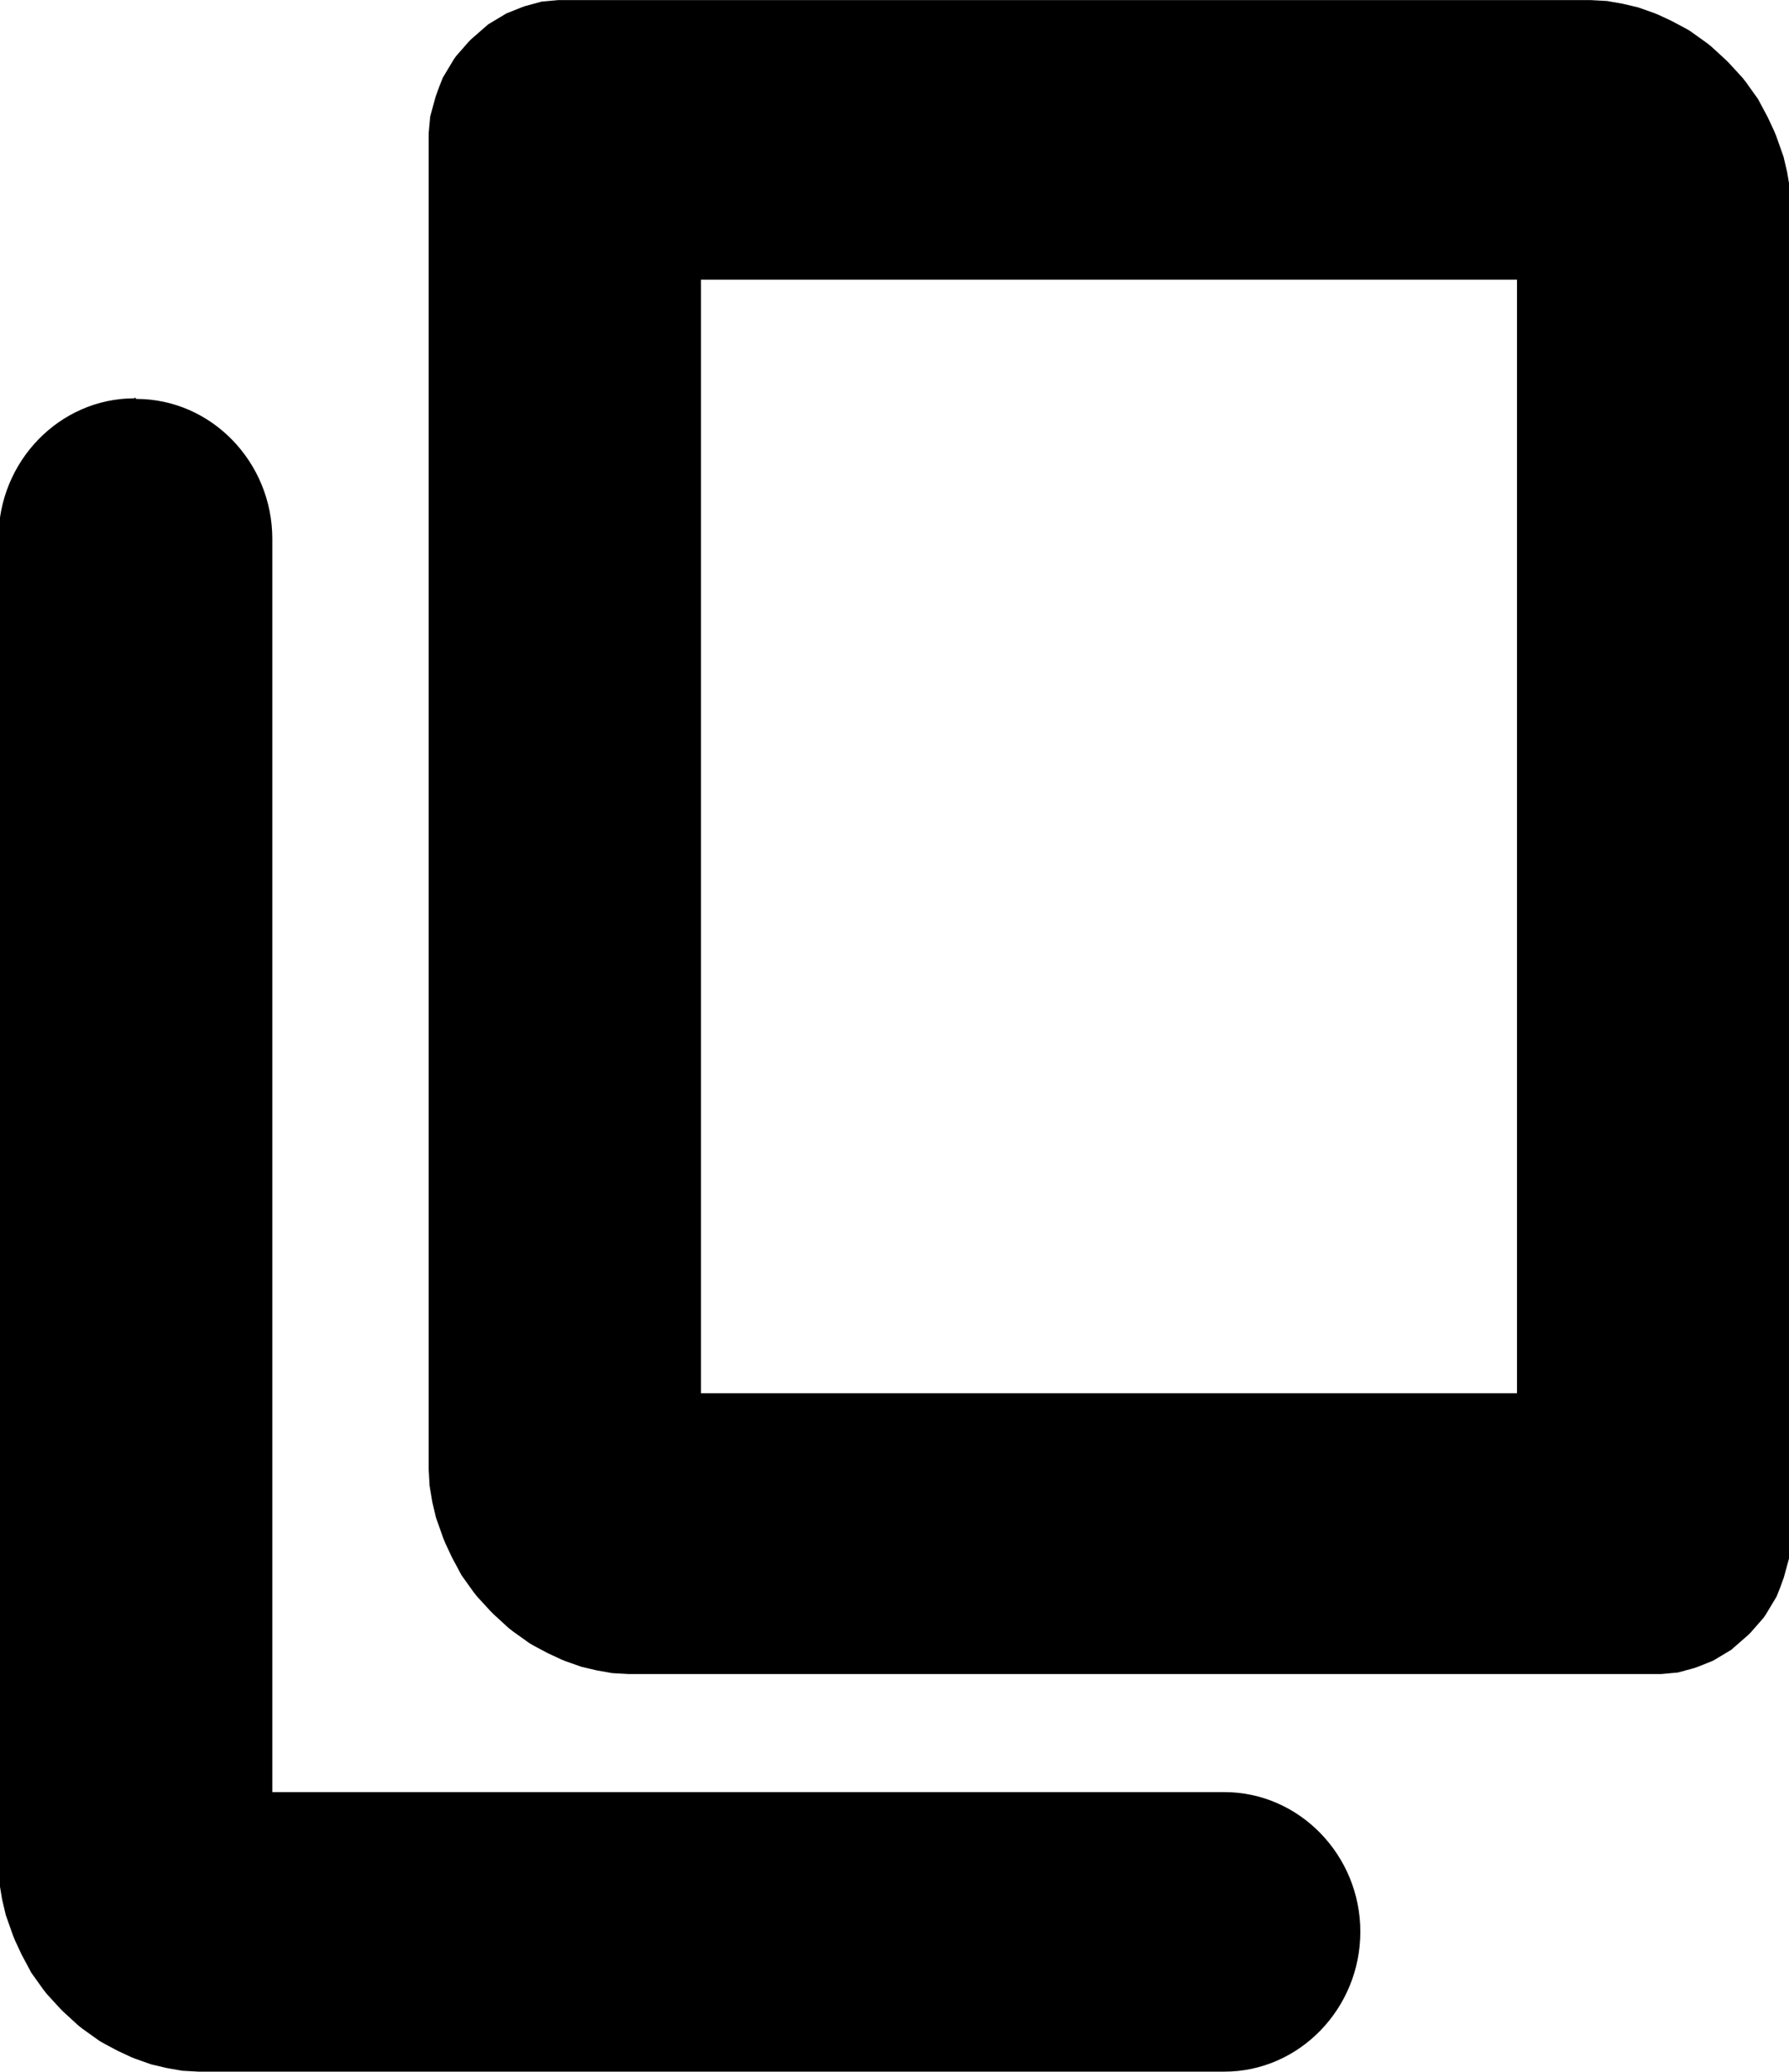
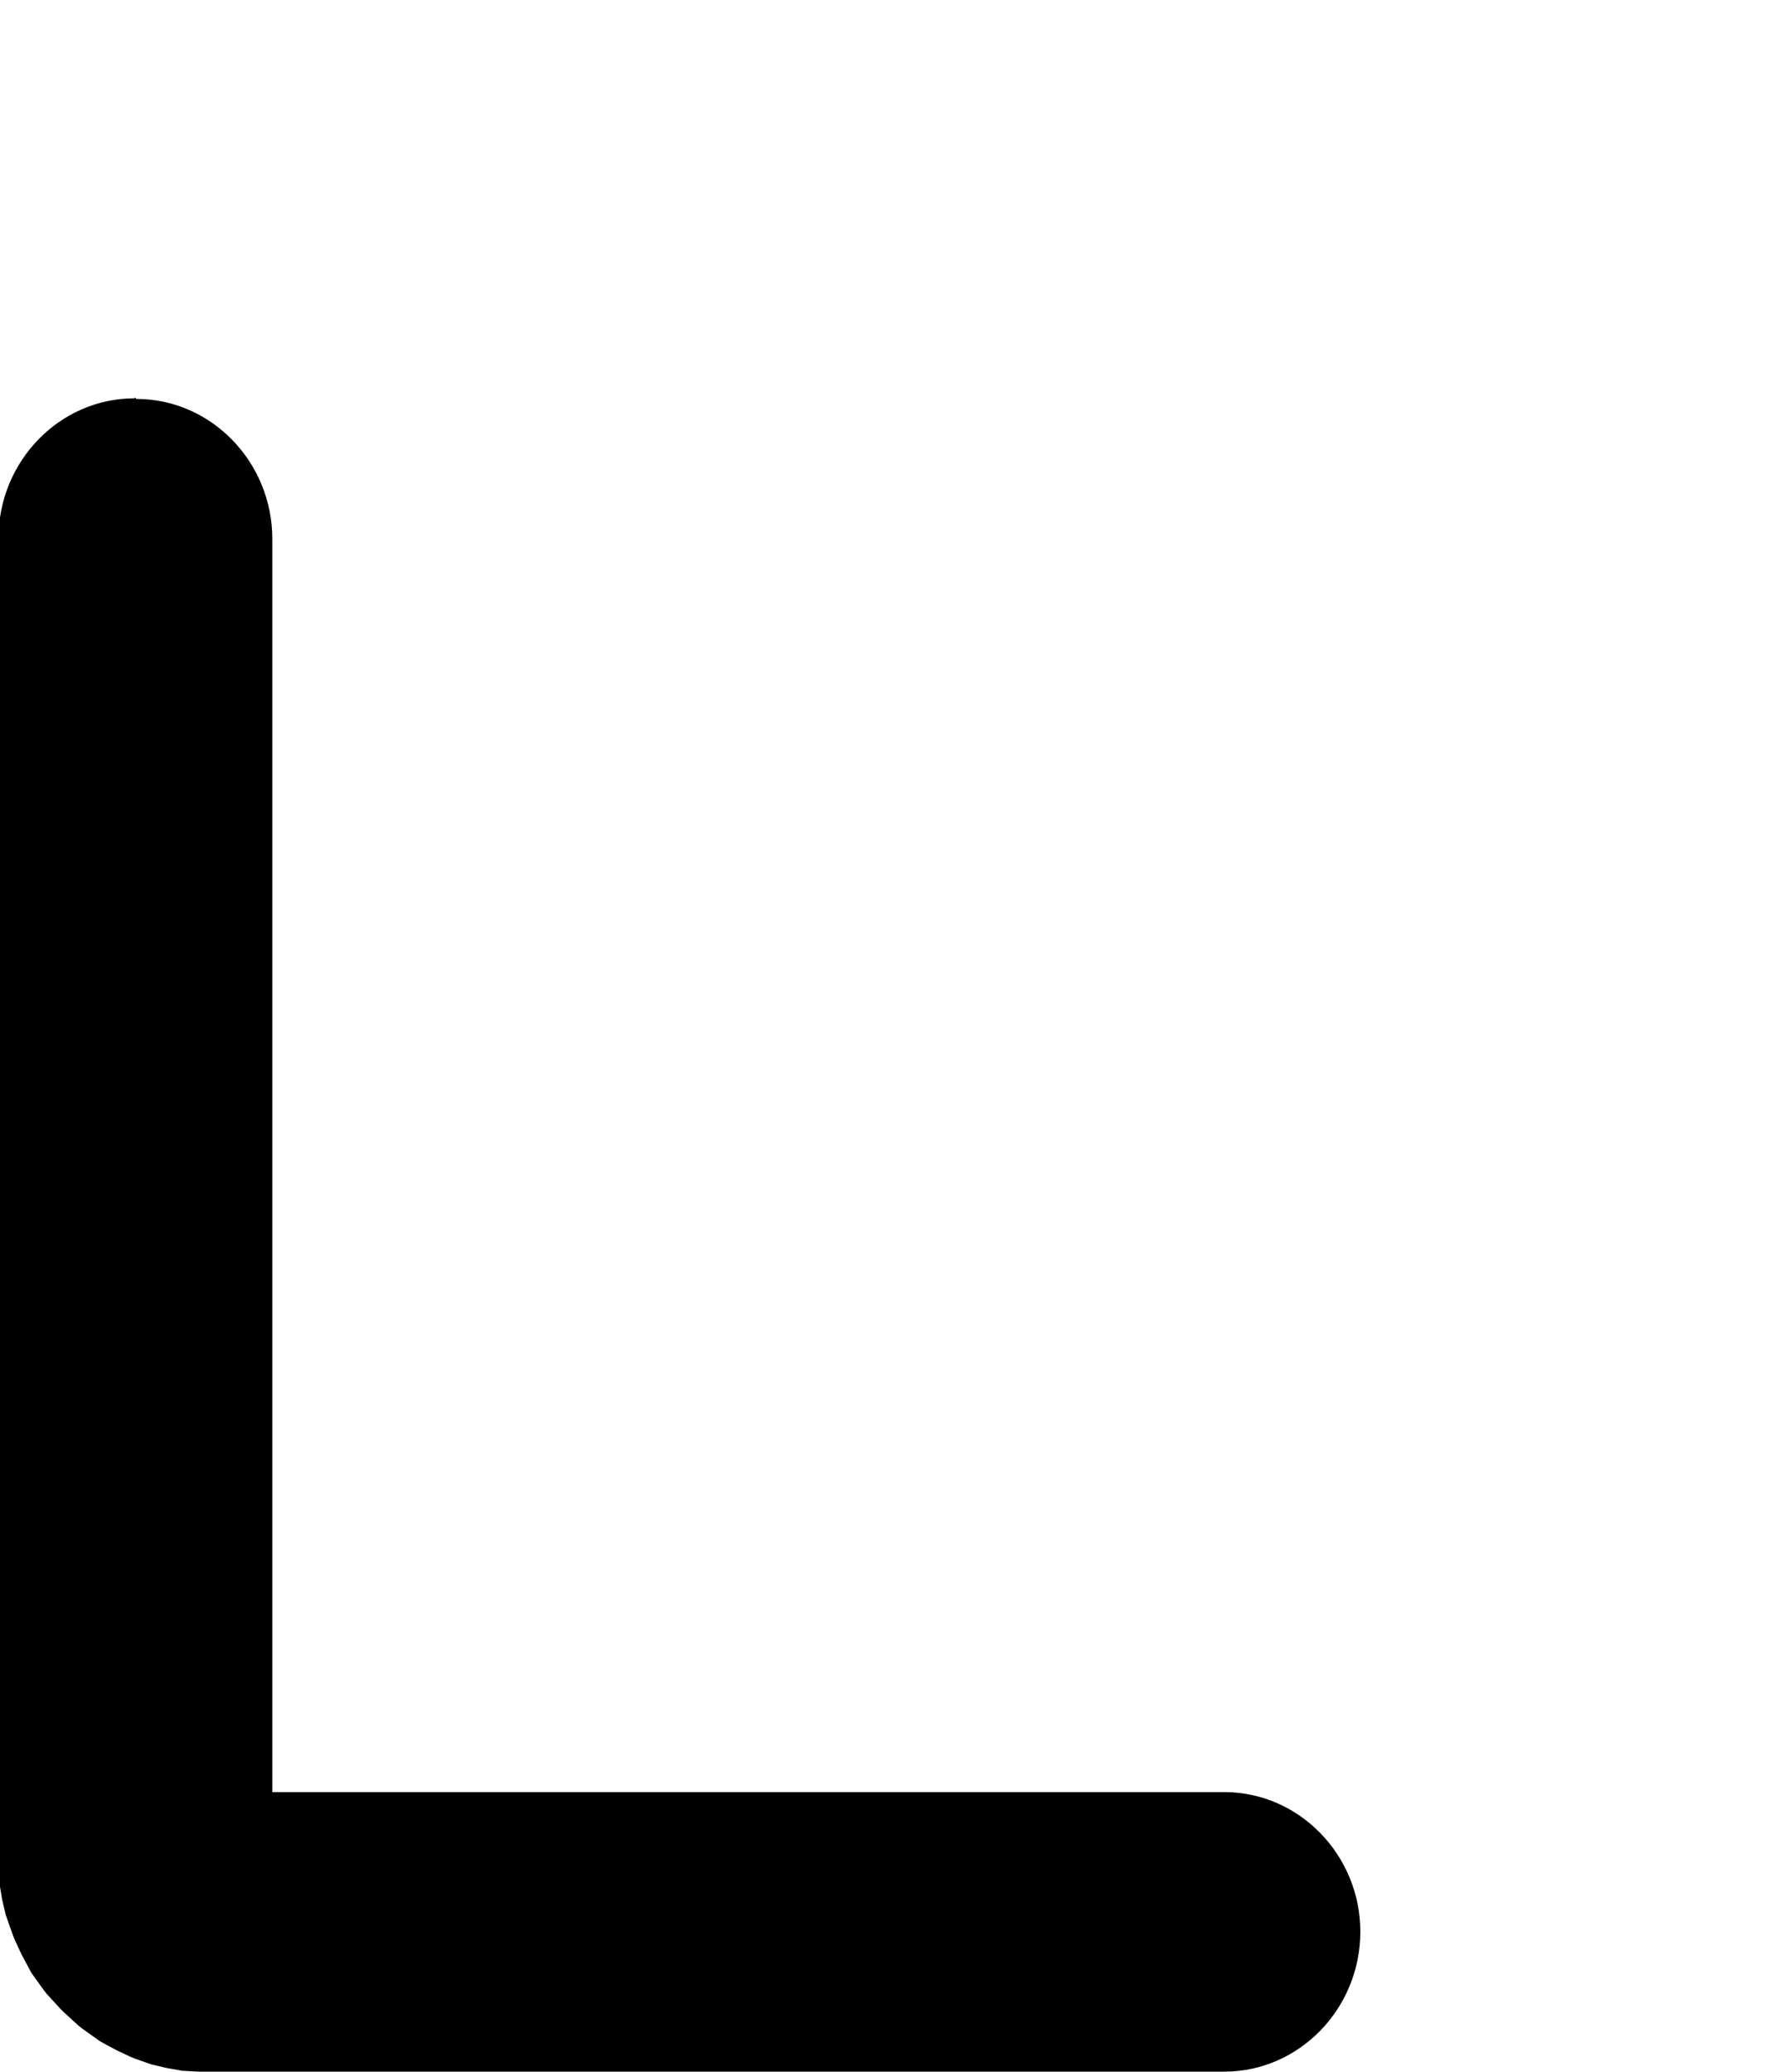
<svg xmlns="http://www.w3.org/2000/svg" xml:space="preserve" width="22.141mm" height="25.645mm" version="1.1" style="shape-rendering:geometricPrecision; text-rendering:geometricPrecision; image-rendering:optimizeQuality; fill-rule:evenodd; clip-rule:evenodd" viewBox="0 0 58.93 68.25">
  <defs>
    <style type="text/css">
   
    .fil0 {fill:black}
   
  </style>
  </defs>
  <g id="Layer_x0020_1">
    <path class="fil0" d="M4.49 13.14l0 0c2.47,0 4.48,2.08 4.48,4.61l0 41.29 31.36 0c2.47,0 4.48,2.08 4.48,4.6l0 0c0,2.53 -2.01,4.61 -4.48,4.61l-31.36 0 -2.07 0 -0.18 0c-0.06,0 -0.12,0 -0.18,0l-0.18 -0.01 -0.18 -0.01 -0.18 -0.01 -0.17 -0.03 -0.17 -0.03 -0.17 -0.03 -0.17 -0.04 0 0 -0.17 -0.04 -0.17 -0.04 0 0 -0.17 -0.06 0 0 -0.17 -0.06 -0.17 -0.06 0 0 -0.15 -0.06 0 0 -0.15 -0.07 0 0 -0.15 -0.07 0 0 -0.15 -0.07 -0.15 -0.08 0 0 -0.15 -0.08 0 0 -0.15 -0.08 -0.14 -0.08 0 0 -0.14 -0.1 -0.14 -0.1 -0.14 -0.1 0 0 -0.14 -0.1 0 0 -0.14 -0.11 0 0 -0.12 -0.11 0 0 -0.12 -0.11 0 0 -0.12 -0.11 0 0 -0.12 -0.11 0 0 -0.12 -0.12 -0.11 -0.12 0 0 -0.11 -0.12 -0.11 -0.12 0 0 -0.11 -0.12 0 0 -0.11 -0.14 0 0 -0.1 -0.14 0 0 -0.1 -0.14 0 0 -0.1 -0.14 0 0 -0.1 -0.14 0 0 -0.08 -0.15 0 0 -0.08 -0.15 0 0 -0.08 -0.15 0 0 -0.08 -0.15 0 0 -0.07 -0.15 0 0 -0.07 -0.15 0 0 -0.07 -0.15 0 0 -0.07 -0.17 0 0 -0.06 -0.17 0 0 -0.06 -0.17 0 0 -0.06 -0.17 0 0 -0.06 -0.17 0 0 -0.04 -0.17 -0.04 -0.17 0 0 -0.04 -0.17 0 0 -0.03 -0.18 -0.03 -0.18 -0.03 -0.18 -0.01 -0.18 0 0 -0.01 -0.18 -0.01 -0.18 0 -0.18 0 -0.18 0 -2.12 0 -41.29c0,-2.53 2.01,-4.61 4.48,-4.61l0.01 -0.03z" />
-     <path class="fil0" d="M18.61 0l0 0 31.36 0 2.07 0 0.18 0c0.06,0 0.12,0 0.18,0l0.18 0.01 0.18 0.01 0.18 0.01 0.17 0.03 0.17 0.03 0.17 0.03 0.17 0.04 0 0 0.17 0.04 0.17 0.04 0 0 0.17 0.06 0 0 0.17 0.06 0.17 0.06 0 0 0.15 0.06 0 0 0.15 0.07 0 0 0.15 0.07 0 0 0.15 0.07 0.15 0.08 0 0 0.15 0.08 0 0 0.15 0.08 0.14 0.08 0 0 0.14 0.1 0.14 0.1 0.14 0.1 0 0 0.14 0.1 0 0 0.14 0.11 0 0 0.12 0.11 0 0 0.12 0.11 0 0 0.12 0.11 0 0 0.12 0.11 0 0 0.12 0.12 0.11 0.12 0 0 0.11 0.12 0.11 0.12 0 0 0.11 0.12 0 0 0.11 0.14 0 0 0.1 0.14 0 0 0.1 0.14 0 0 0.1 0.14 0 0 0.1 0.14 0 0 0.08 0.15 0 0 0.08 0.15 0 0 0.08 0.15 0 0 0.08 0.15 0 0 0.07 0.15 0 0 0.07 0.15 0 0 0.07 0.15 0 0 0.07 0.17 0 0 0.06 0.17 0 0 0.06 0.17 0 0 0.06 0.17 0 0 0.06 0.17 0 0 0.04 0.17 0.04 0.17 0 0 0.04 0.17 0 0 0.03 0.18 0.03 0.18 0.03 0.18 0.01 0.18 0 0 0.01 0.18 0.01 0.18 0 0.18 0 0.18 0 2.12 0 41.27 0 0.01 0 0 0 0 0 0.12 0 0 0 0.12 0 0 -0.01 0.12 0 0 -0.01 0.11 0 0 -0.01 0.11 0 0 -0.01 0.11 0 0 -0.01 0.11 0 0 -0.03 0.11 0 0 -0.03 0.11 0 0 -0.03 0.11 0 0 -0.03 0.11 0 0 -0.03 0.11 0 0 -0.03 0.11 0 0 -0.04 0.11 0 0 -0.04 0.11 0 0 -0.04 0.11 0 0 -0.04 0.1 0 0 -0.04 0.1 0 0 -0.04 0.1 0 0 -0.06 0.1 0 0 -0.06 0.1 0 0 -0.06 0.1 0 0 -0.06 0.1 0 0 -0.06 0.1 0 0 -0.06 0.1 0 0 -0.07 0.1 0 0 -0.07 0.08 0 0 -0.07 0.08 0 0 -0.07 0.08 0 0 -0.07 0.08 0 0 -0.07 0.08 0 0 -0.07 0.08 0 0 -0.08 0.08 0 0 -0.08 0.07 0 0 -0.08 0.07 0 0 -0.08 0.07 0 0 -0.08 0.07 0 0 -0.08 0.07 0 0 -0.08 0.07 0 0 -0.08 0.07 0 0 -0.1 0.06 0 0 -0.1 0.06 0 0 -0.1 0.06 0 0 -0.1 0.06 0 0 -0.1 0.06 0 0 -0.1 0.06 0 0 -0.1 0.04 0 0 -0.1 0.04 0 0 -0.1 0.04 0 0 -0.1 0.04 0 0 -0.1 0.04 0 0 -0.11 0.04 0 0 -0.11 0.03 0 0 -0.11 0.03 0 0 -0.11 0.03 0 0 -0.11 0.03 0 0 -0.11 0.03 0 0 -0.11 0.01 0 0 -0.11 0.01 0 0 -0.11 0.01 0 0 -0.11 0.01 0 0 -0.11 0.01 0 0 -0.11 0 0 0 -0.11 0 0 0 0 0 -31.36 0 -2.07 0 -0.18 0c-0.06,0 -0.12,0 -0.18,0l-0.18 -0.01 -0.18 -0.01 -0.18 -0.01 -0.17 -0.03 -0.17 -0.03 -0.17 -0.03 -0.17 -0.04 0 0 -0.17 -0.04 -0.17 -0.04 0 0 -0.17 -0.06 0 0 -0.17 -0.06 -0.17 -0.06 0 0 -0.15 -0.06 0 0 -0.15 -0.07 0 0 -0.15 -0.07 0 0 -0.15 -0.07 -0.15 -0.08 0 0 -0.15 -0.08 0 0 -0.15 -0.08 -0.14 -0.08 0 0 -0.14 -0.1 -0.14 -0.1 -0.14 -0.1 0 0 -0.14 -0.1 0 0 -0.14 -0.11 0 0 -0.12 -0.11 0 0 -0.12 -0.11 0 0 -0.12 -0.11 0 0 -0.12 -0.11 0 0 -0.12 -0.12 -0.11 -0.12 0 0 -0.11 -0.12 -0.11 -0.12 0 0 -0.11 -0.12 0 0 -0.11 -0.14 0 0 -0.1 -0.14 0 0 -0.1 -0.14 0 0 -0.1 -0.14 0 0 -0.1 -0.14 0 0 -0.08 -0.15 0 0 -0.08 -0.15 0 0 -0.08 -0.15 0 0 -0.08 -0.15 0 0 -0.07 -0.15 0 0 -0.07 -0.15 0 0 -0.07 -0.15 0 0 -0.07 -0.17 0 0 -0.06 -0.17 0 0 -0.06 -0.17 0 0 -0.06 -0.17 0 0 -0.06 -0.17 0 0 -0.04 -0.17 -0.04 -0.17 0 0 -0.04 -0.17 0 0 -0.03 -0.18 -0.03 -0.18 -0.03 -0.18 -0.01 -0.18 0 0 -0.01 -0.18 -0.01 -0.18 0 -0.18 0 -0.18 0 -2.12 0 -41.27 0 -0.01 0 0 0 0 0 -0.12 0 0 0 -0.12 0 0 0.01 -0.12 0 0 0.01 -0.11 0 0 0.01 -0.11 0 0 0.01 -0.11 0 0 0.01 -0.11 0 0 0.03 -0.11 0 0 0.03 -0.11 0 0 0.03 -0.11 0 0 0.03 -0.11 0 0 0.03 -0.11 0 0 0.03 -0.11 0 0 0.04 -0.11 0 0 0.04 -0.11 0 0 0.04 -0.11 0 0 0.04 -0.1 0 0 0.04 -0.1 0 0 0.04 -0.1 0 0 0.06 -0.1 0 0 0.06 -0.1 0 0 0.06 -0.1 0 0 0.06 -0.1 0 0 0.06 -0.1 0 0 0.06 -0.1 0 0 0.07 -0.1 0 0 0.07 -0.08 0 0 0.07 -0.08 0 0 0.07 -0.08 0 0 0.07 -0.08 0 0 0.07 -0.08 0 0 0.07 -0.08 0 0 0.08 -0.08 0 0 0.08 -0.07 0 0 0.08 -0.07 0 0 0.08 -0.07 0 0 0.08 -0.07 0 0 0.08 -0.07 0 0 0.08 -0.07 0 0 0.08 -0.07 0 0 0.1 -0.06 0 0 0.1 -0.06 0 0 0.1 -0.06 0 0 0.1 -0.06 0 0 0.1 -0.06 0 0 0.1 -0.06 0 0 0.1 -0.04 0 0 0.1 -0.04 0 0 0.1 -0.04 0 0 0.1 -0.04 0 0 0.1 -0.04 0 0 0.11 -0.04 0 0 0.11 -0.03 0 0 0.11 -0.03 0 0 0.11 -0.03 0 0 0.11 -0.03 0 0 0.11 -0.03 0 0 0.11 -0.01 0 0 0.11 -0.01 0 0 0.11 -0.01 0 0 0.11 -0.01 0 0 0.11 -0.01 0 0 0.11 0 0 0 0.11 0 0 0zm4.48 9.21l0 36.69 26.88 0 0 -36.69 -26.88 0z" />
  </g>
</svg>